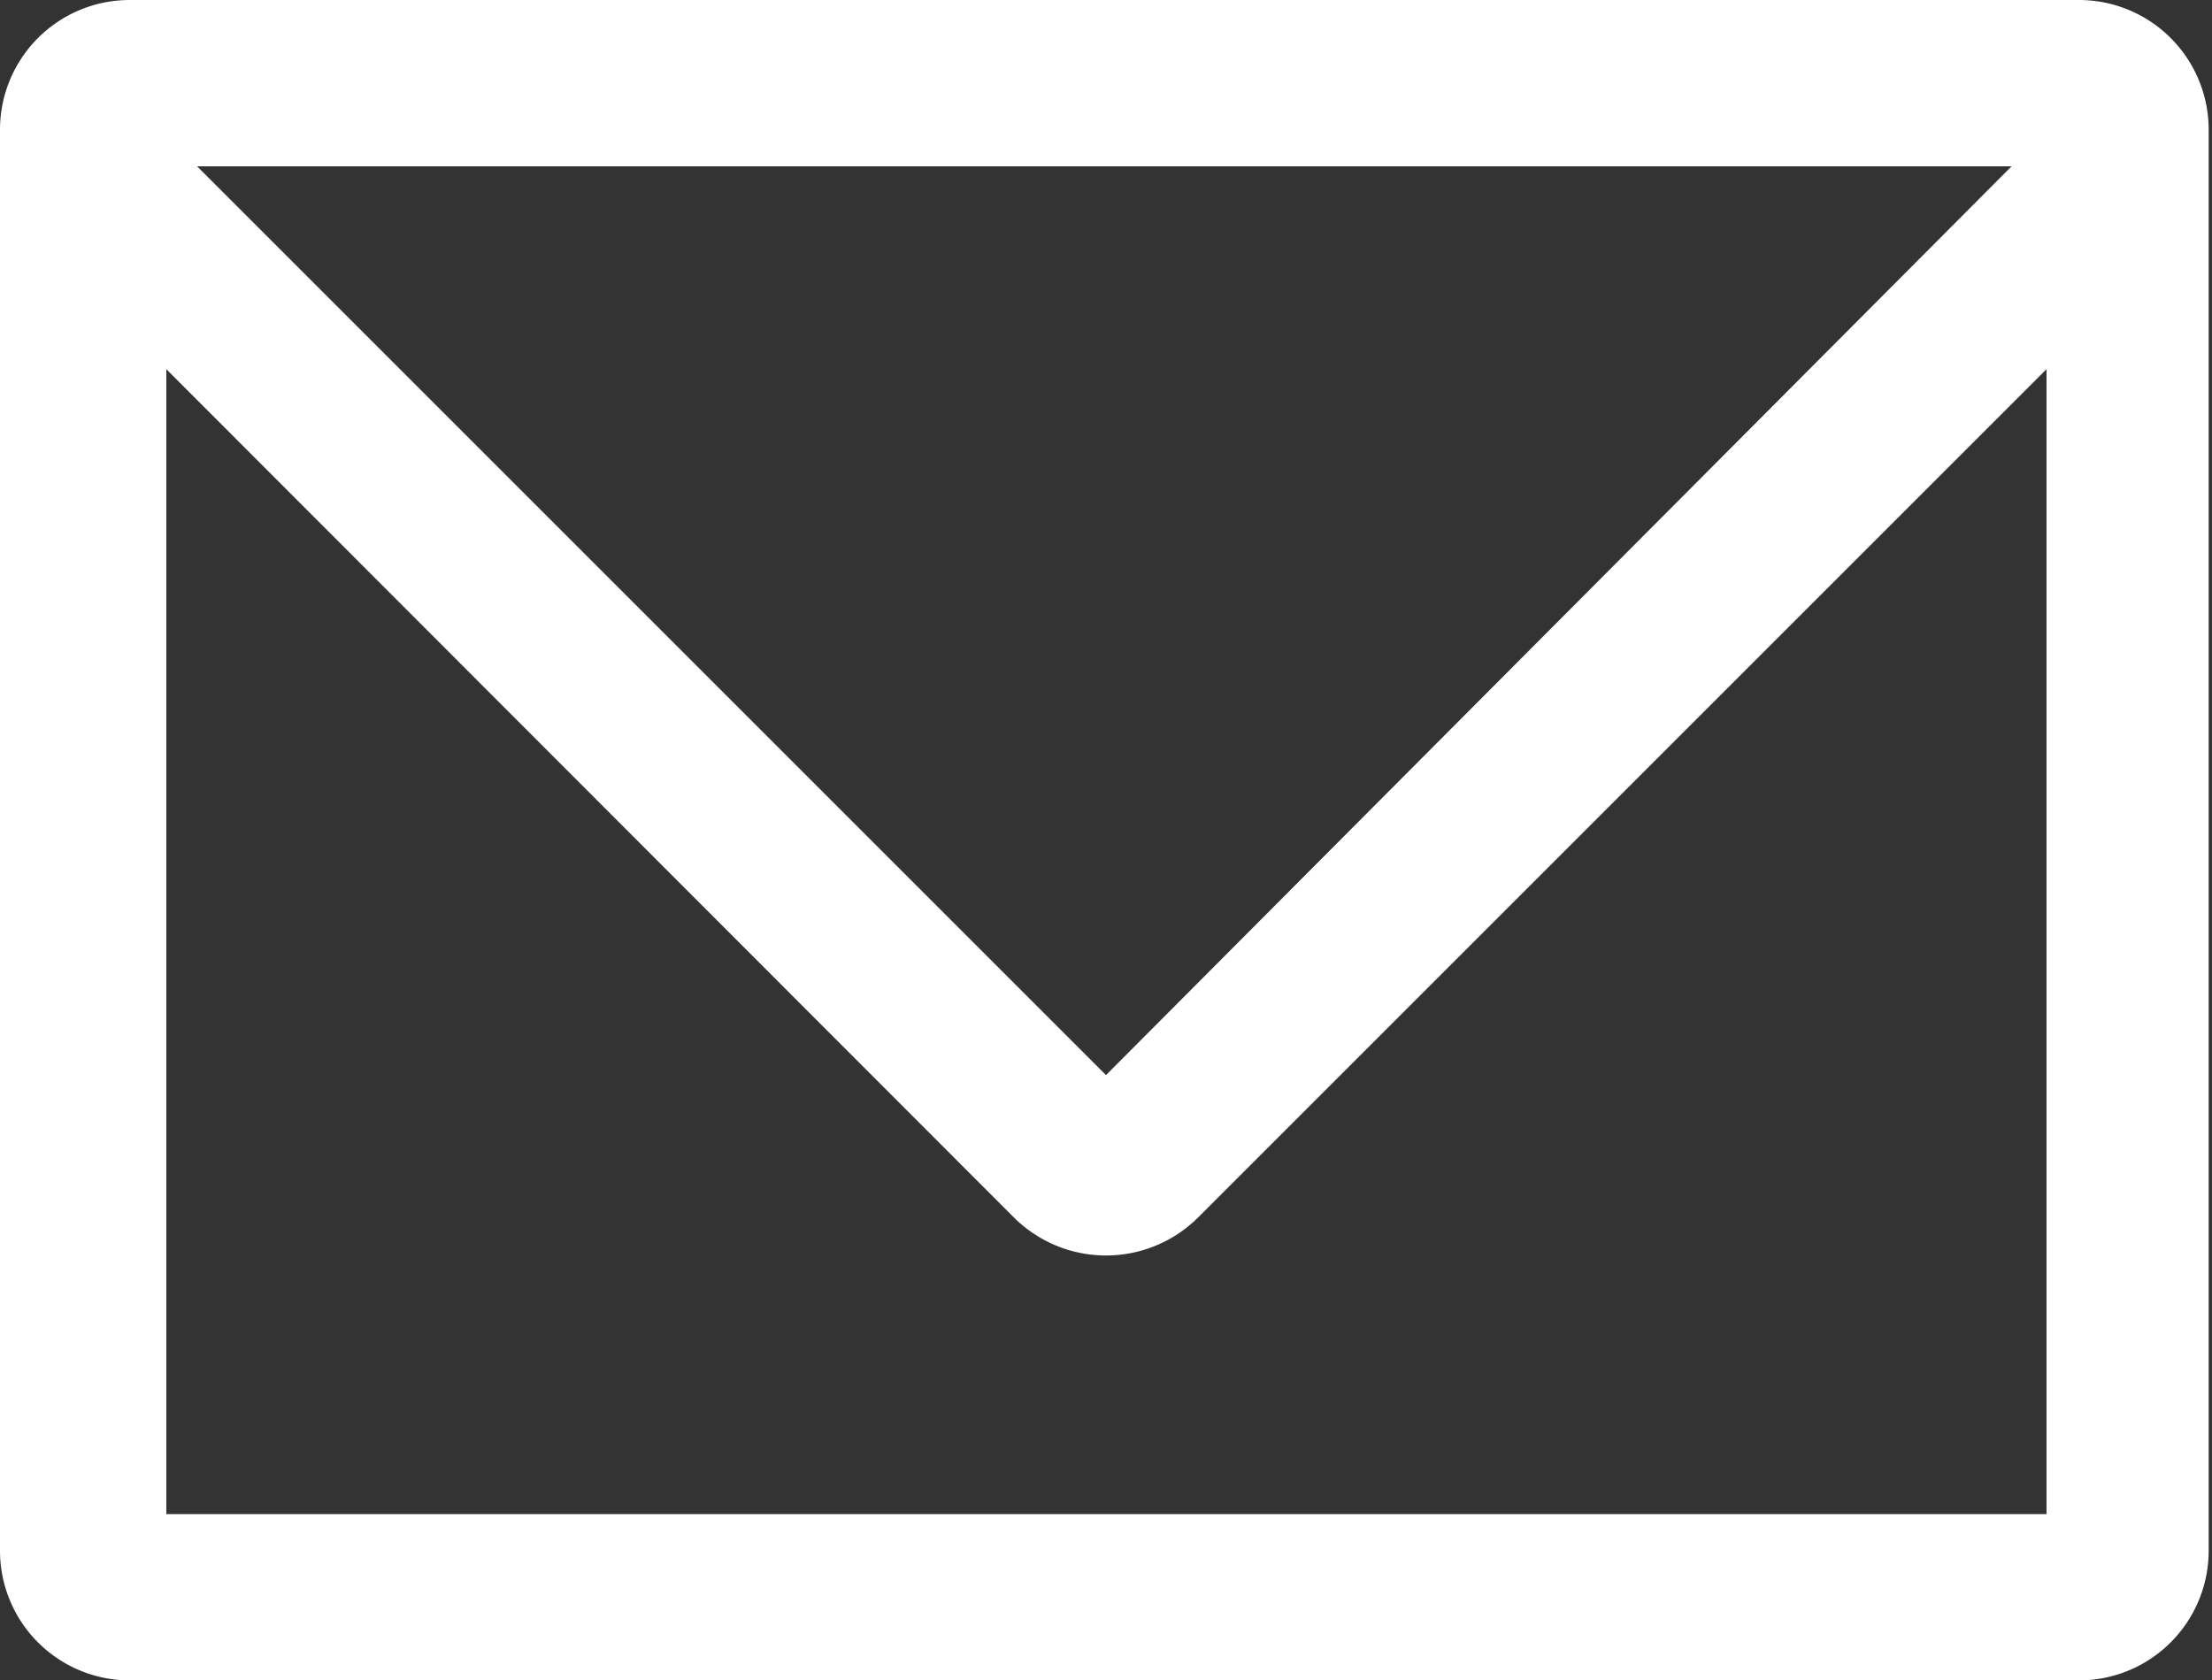
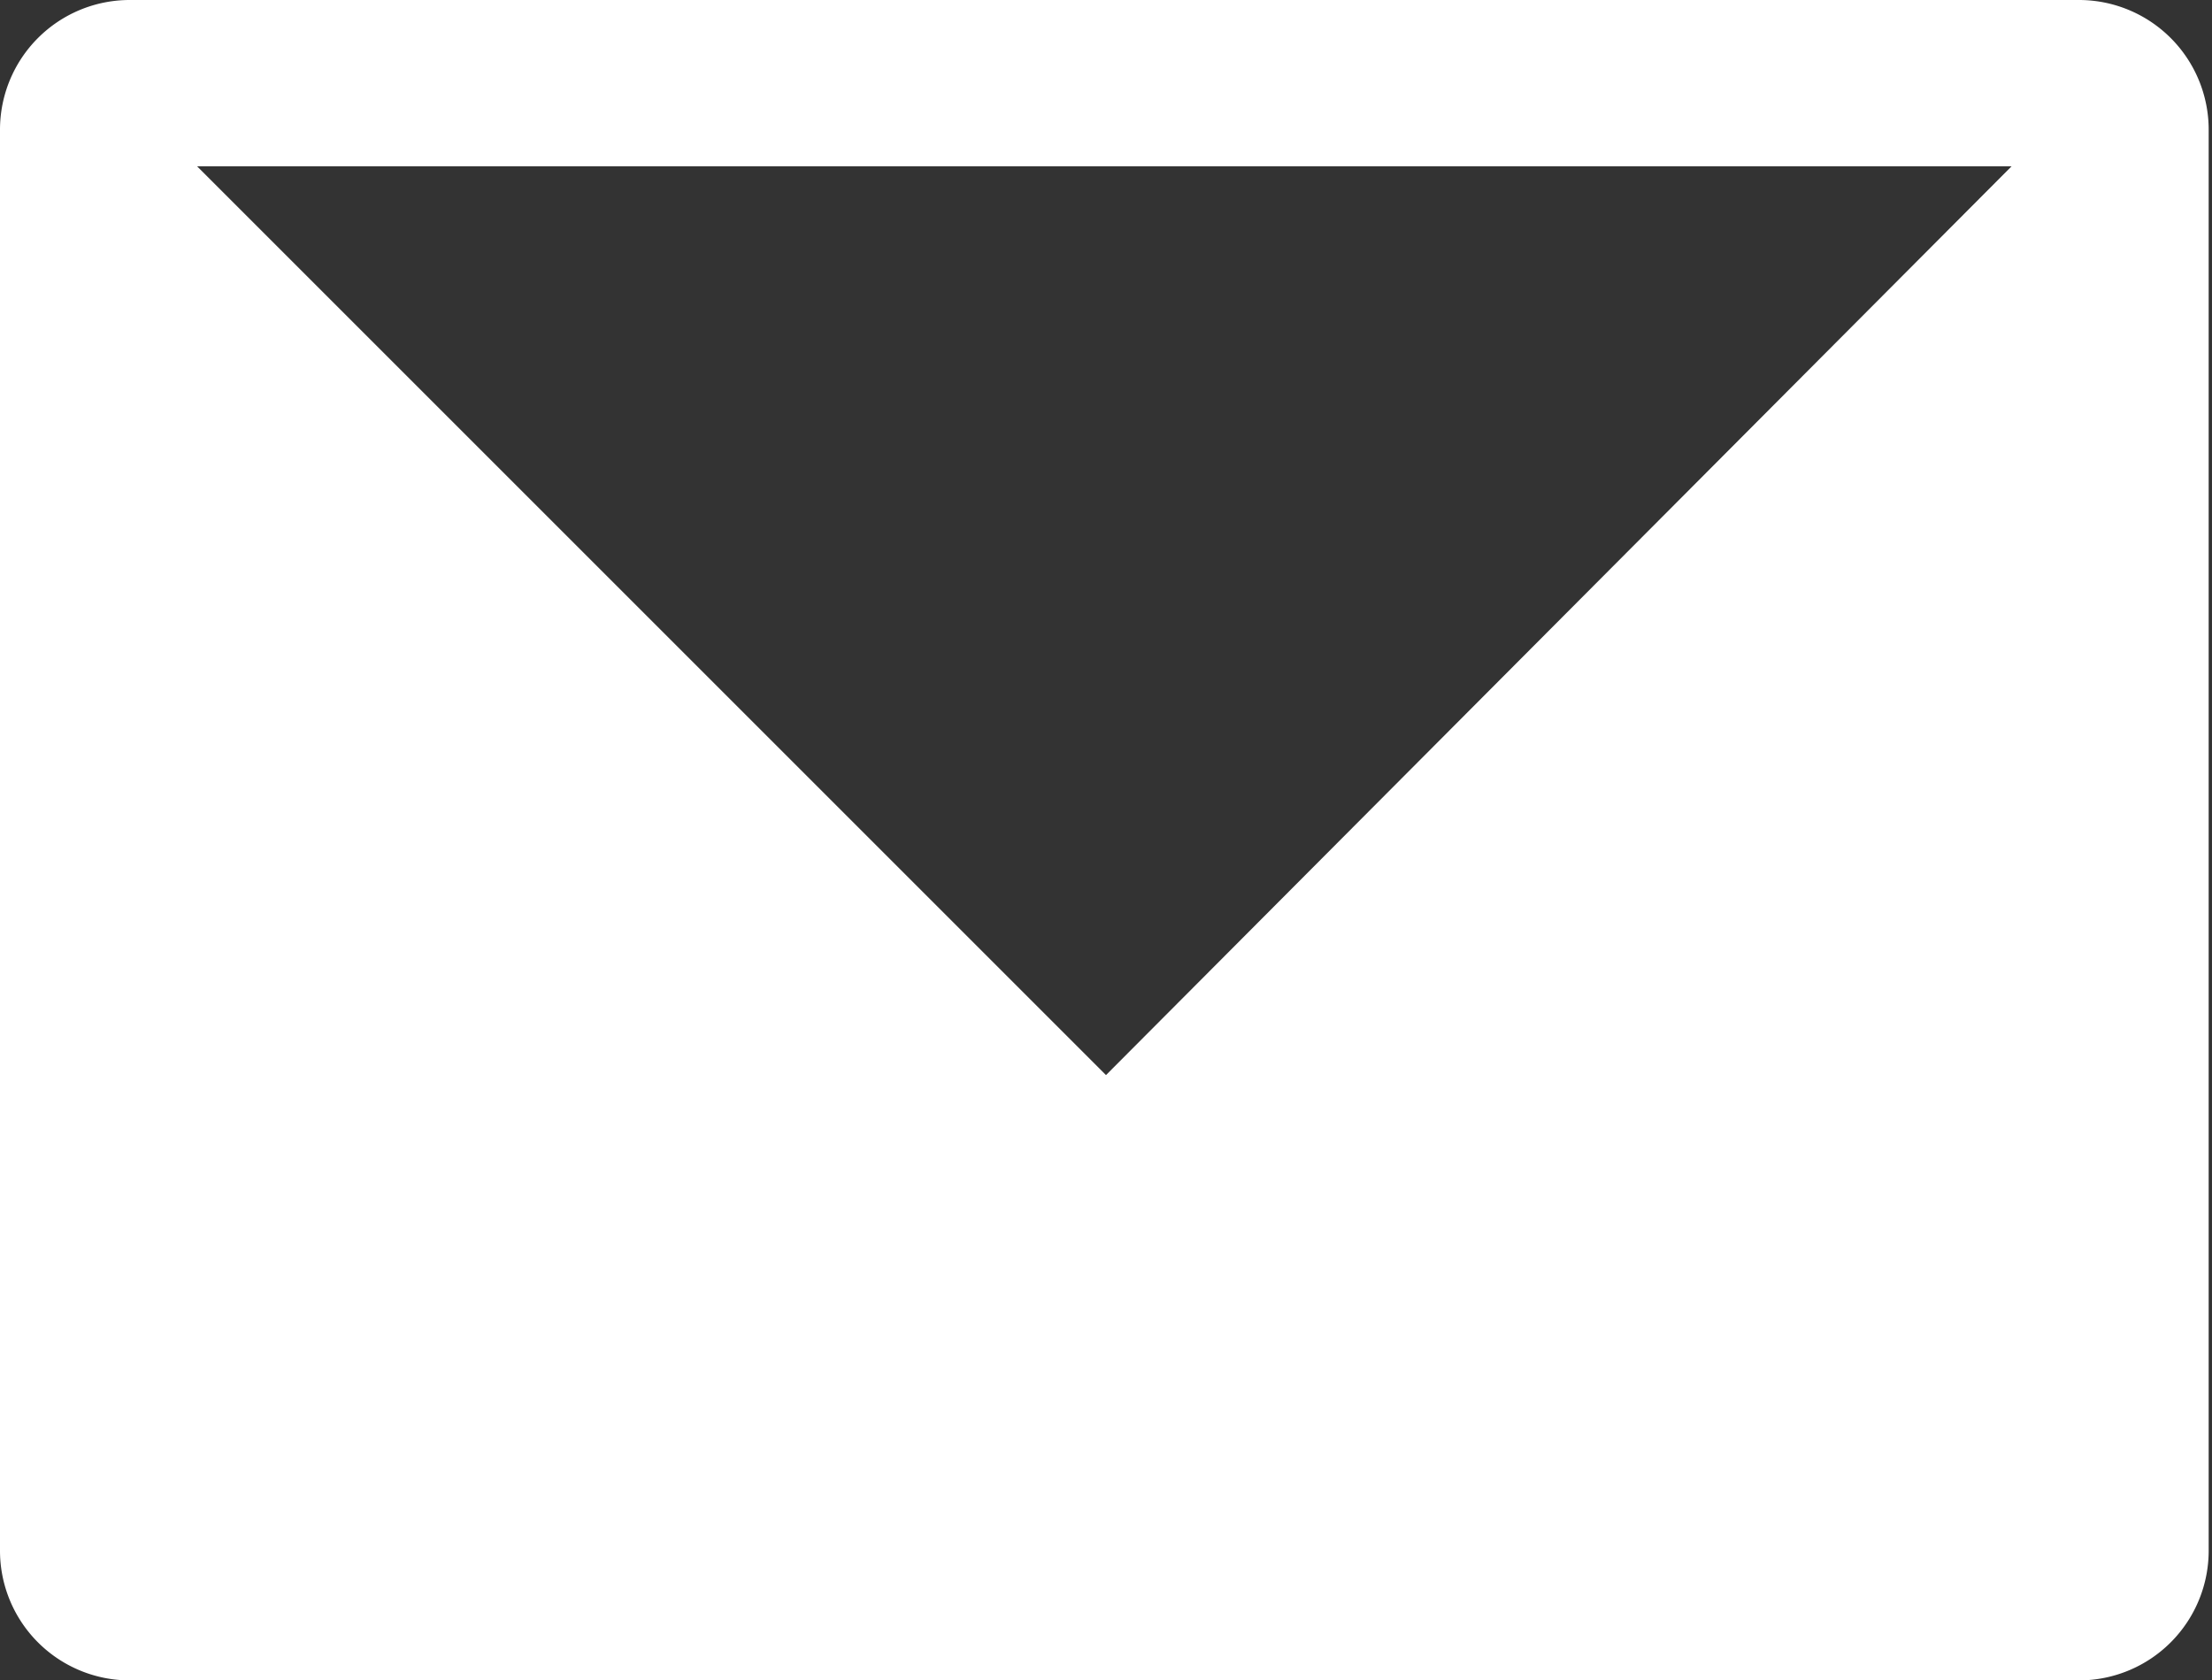
<svg xmlns="http://www.w3.org/2000/svg" viewBox="0 0 26.6 20.21">
  <rect x="0" y="0" width="26.6" height="20.21" fill="#333333" stroke="none" />
  <defs>
    <style>.cls-1{fill:#fff;}</style>
  </defs>
  <title>icon_entry</title>
  <g id="レイヤー_2" data-name="レイヤー 2">
    <g id="レイヤー_3" data-name="レイヤー 3">
-       <path class="cls-1" d="M25,0H1.56A1.56,1.56,0,0,0,0,1.56V18.64a1.56,1.56,0,0,0,1.56,1.57H25a1.56,1.56,0,0,0,1.56-1.57V1.56A1.56,1.56,0,0,0,25,0Zm-.81,2L13.3,12.93,2.37,2ZM2,18.21V4.44l10.19,10.2a1.57,1.57,0,0,0,2.22,0l10.2-10.2V18.21Z" />
+       <path class="cls-1" d="M25,0H1.56A1.56,1.56,0,0,0,0,1.56V18.64a1.56,1.56,0,0,0,1.56,1.57H25a1.56,1.56,0,0,0,1.56-1.57V1.56A1.56,1.56,0,0,0,25,0Zm-.81,2L13.3,12.93,2.37,2ZM2,18.21l10.19,10.2a1.57,1.57,0,0,0,2.22,0l10.2-10.2V18.21Z" />
    </g>
  </g>
</svg>